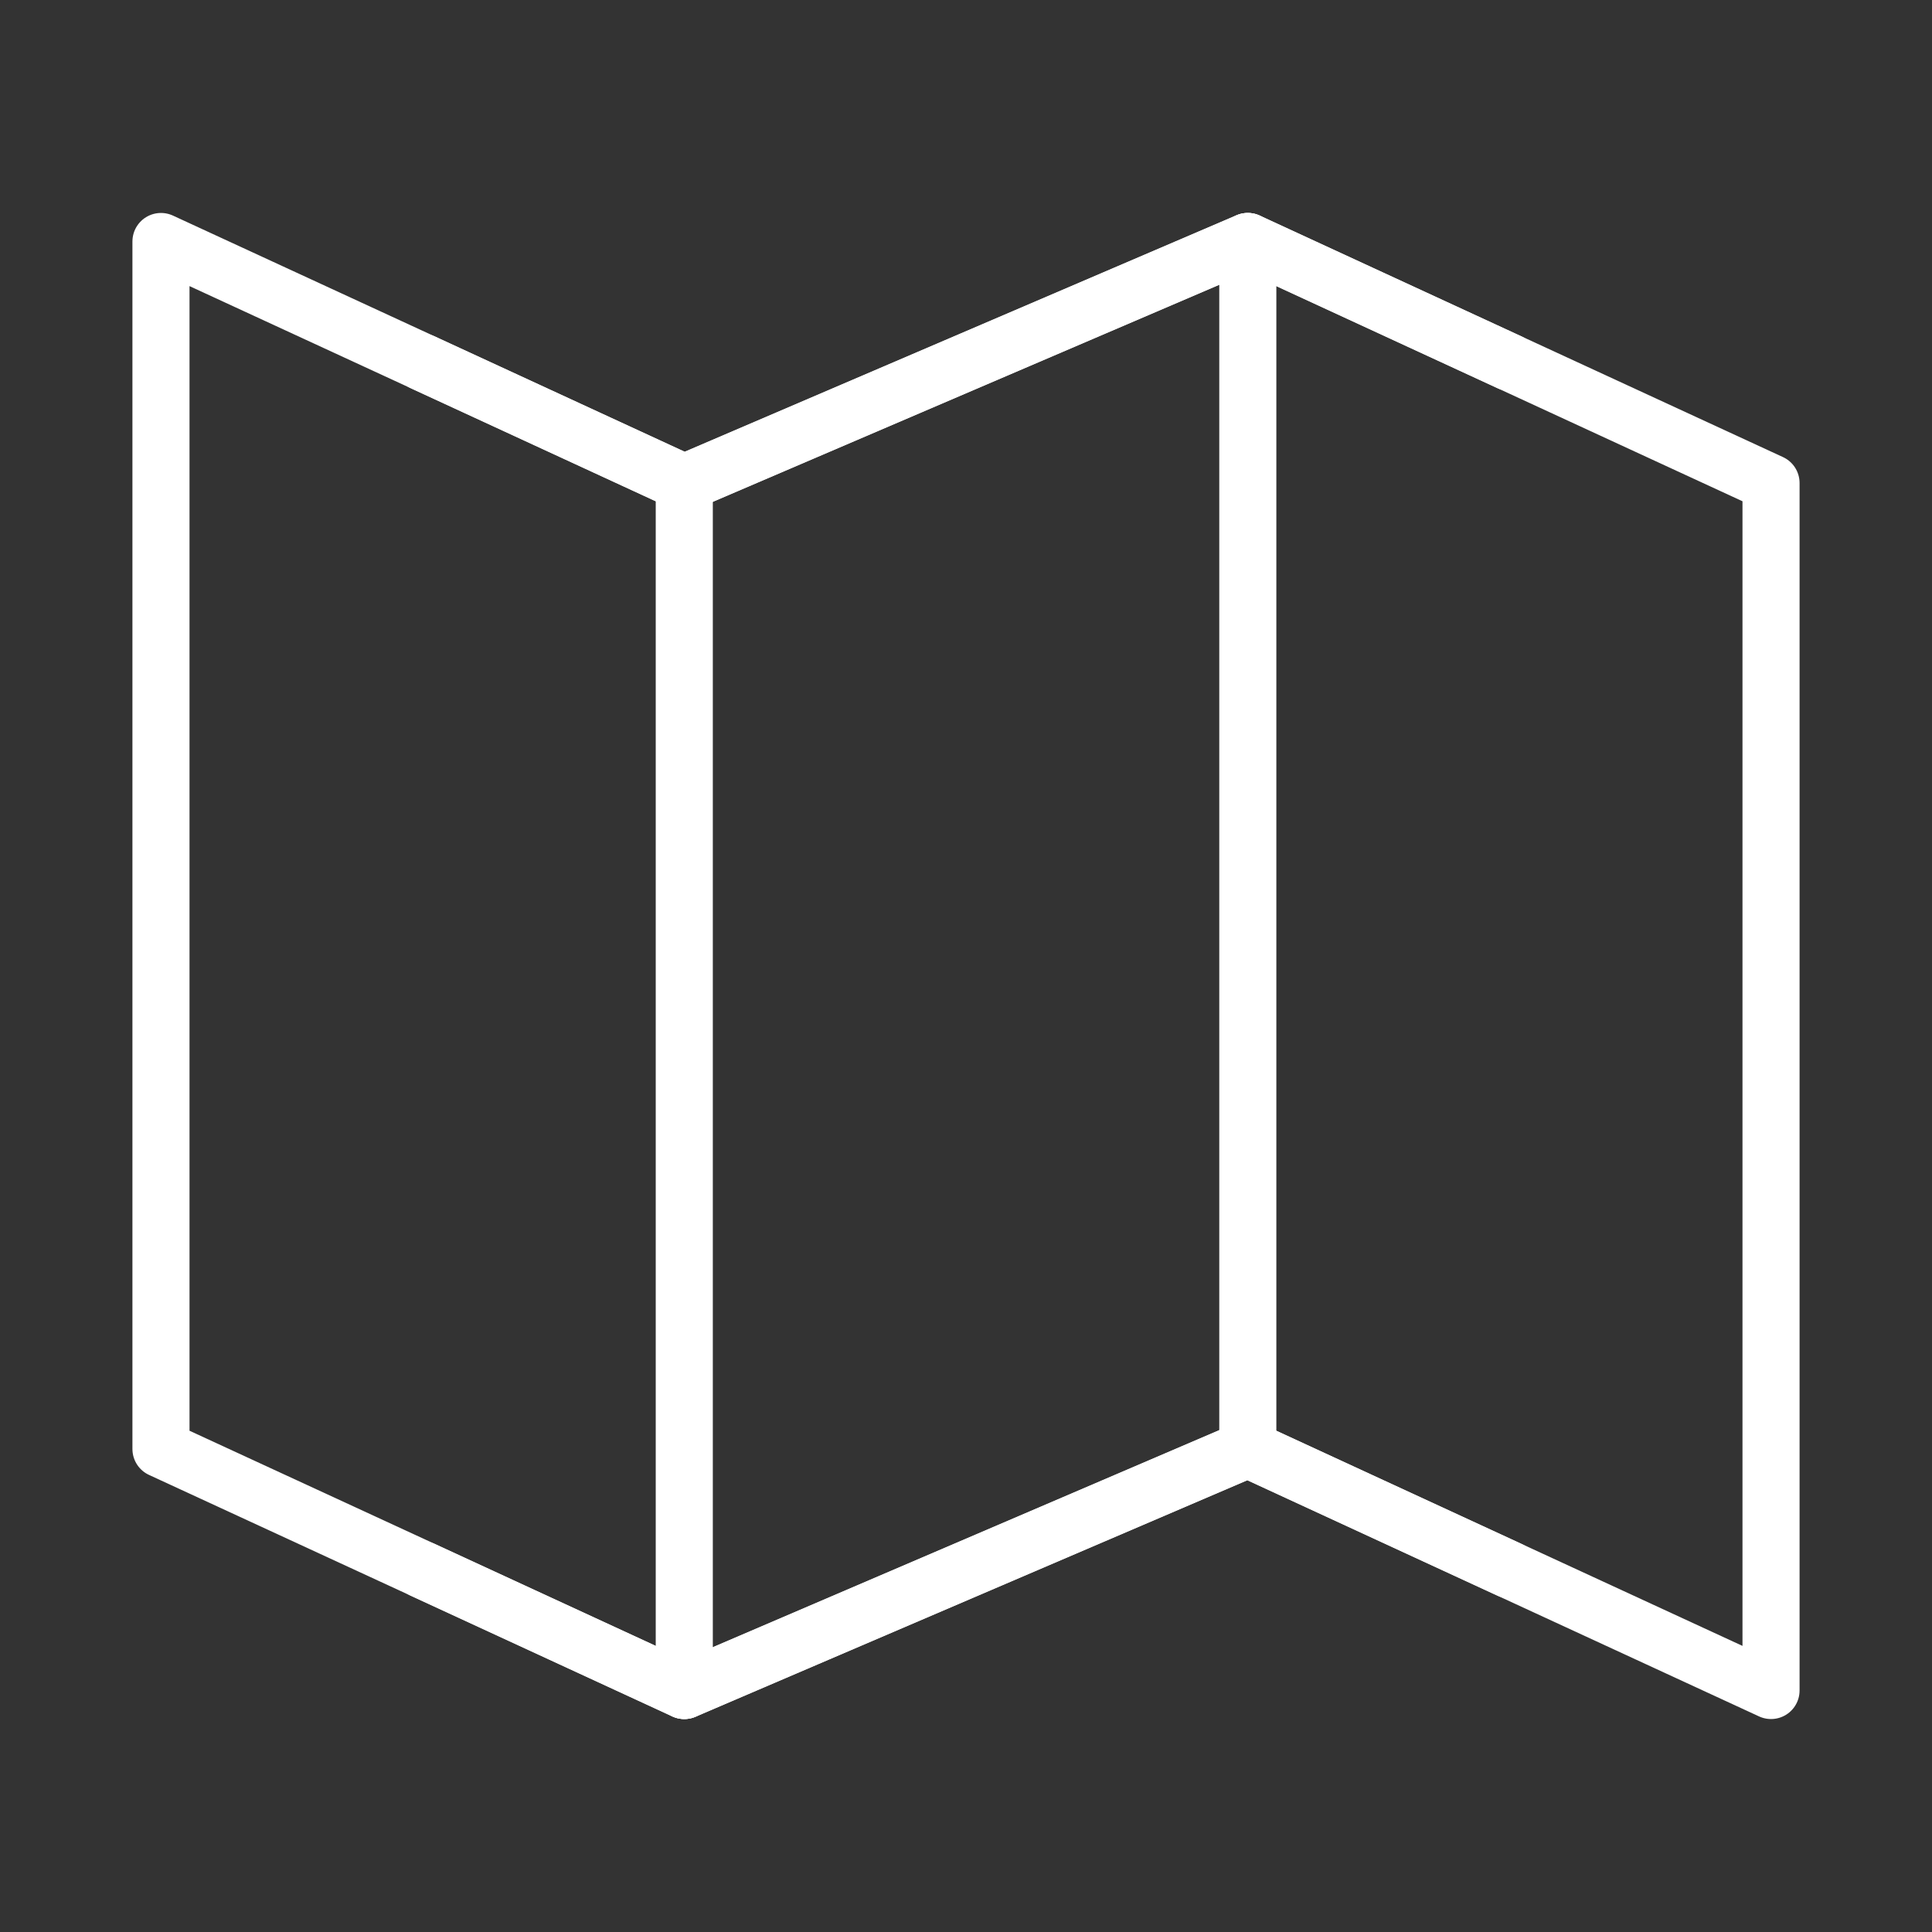
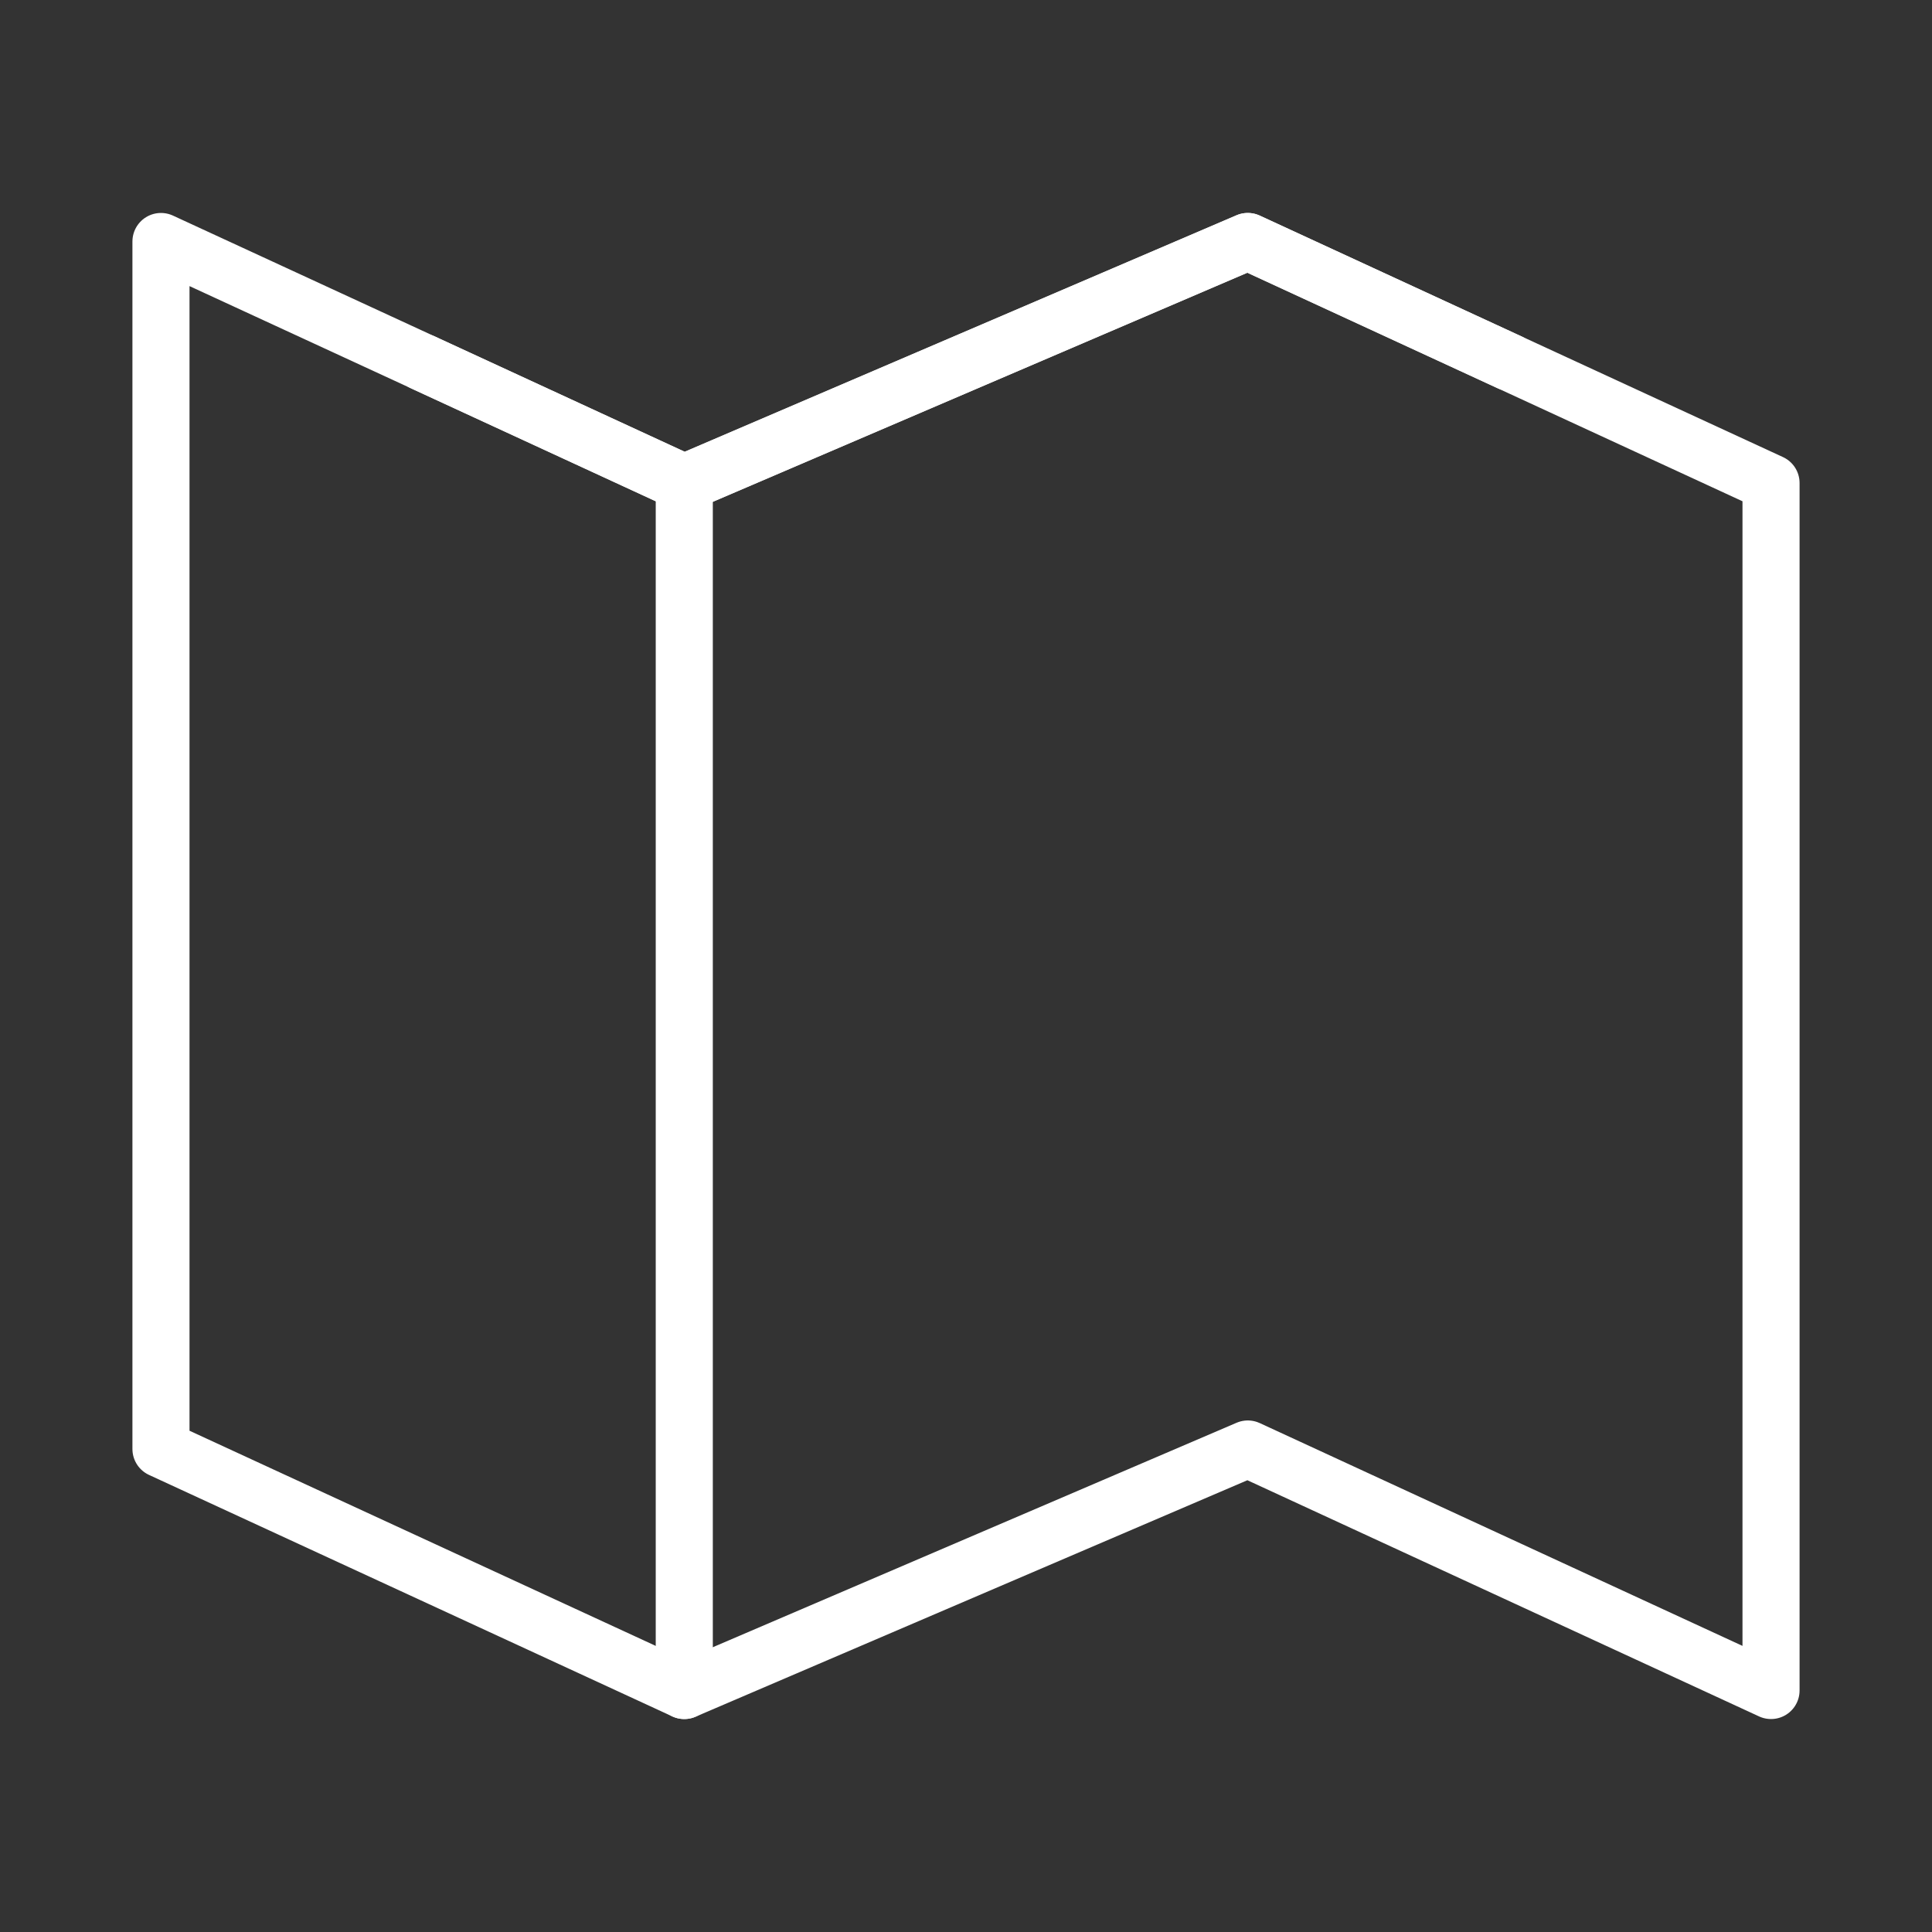
<svg xmlns="http://www.w3.org/2000/svg" width="22" height="22" viewBox="0 0 22 22" fill="none">
  <rect x="0" y="0" width="22" height="22" fill="#333333" stroke="none" />
-   <path d="M7.792 5.5L1.833 2.75V16.5L7.792 19.25L14.209 16.5L20.167 19.25V5.5L14.209 2.75L7.792 5.5Z" stroke="white" stroke-width="0.65" stroke-linecap="round" stroke-linejoin="round" />
-   <path d="M14.209 2.75V16.5" stroke="white" stroke-width="0.65" stroke-linecap="round" stroke-linejoin="round" />
+   <path d="M7.792 5.5L1.833 2.75V16.5L7.792 19.25L14.209 16.5L20.167 19.25V5.5L14.209 2.75L7.792 5.5" stroke="white" stroke-width="0.65" stroke-linecap="round" stroke-linejoin="round" />
  <path d="M7.792 5.5V19.25" stroke="white" stroke-width="0.65" stroke-linecap="round" stroke-linejoin="round" />
  <path d="M4.812 4.125L7.792 5.5L14.208 2.75L17.188 4.125" stroke="white" stroke-width="0.65" stroke-linecap="round" stroke-linejoin="round" />
-   <path d="M4.812 17.875L7.792 19.25L14.208 16.5L17.188 17.875" stroke="white" stroke-width="0.65" stroke-linecap="round" stroke-linejoin="round" />
</svg>